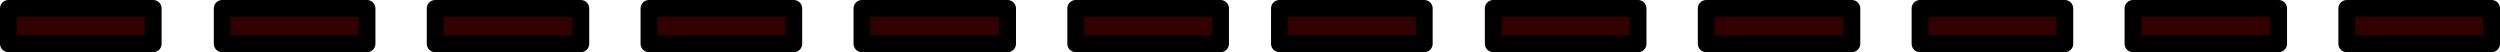
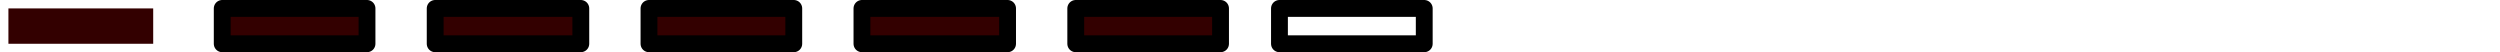
<svg xmlns="http://www.w3.org/2000/svg" height="3.1px" width="148.5px">
  <g transform="matrix(1.0, 0.0, 0.0, 1.0, 48.6, -64.05)">
    <path d="M11.25 66.65 L2.6 66.65 2.6 64.55 11.25 64.55 11.25 66.65 M15.3 66.65 L15.3 64.55 23.9 64.55 23.9 66.65 15.3 66.65 M-10.05 64.55 L-1.45 64.55 -1.45 66.65 -10.05 66.65 -10.05 64.55 M-14.1 66.65 L-22.75 66.65 -22.75 64.55 -14.1 64.55 -14.1 66.65 M-26.8 66.65 L-35.4 66.65 -35.4 64.55 -26.8 64.55 -26.8 66.65 M-39.5 66.65 L-48.1 66.65 -48.1 64.55 -39.5 64.55 -39.5 66.65" fill="#330000" fill-rule="evenodd" stroke="none" />
-     <path d="M-39.5 66.65 L-48.1 66.65 -48.1 64.55 -39.5 64.55 -39.5 66.65" fill="none" stroke="#000000" stroke-linecap="round" stroke-linejoin="round" stroke-width="1.0" />
    <path d="M11.25 66.65 L2.6 66.65 2.6 64.55 11.25 64.55 11.25 66.65 M15.3 66.65 L15.3 64.55 23.9 64.55 23.9 66.65 15.3 66.65 M-10.05 64.55 L-1.45 64.55 -1.45 66.65 -10.05 66.65 -10.05 64.55 M-14.1 66.65 L-22.75 66.65 -22.75 64.55 -14.1 64.55 -14.1 66.65 M-26.8 66.65 L-35.4 66.65 -35.4 64.55 -26.8 64.55 -26.8 66.65" fill="none" stroke="#000000" stroke-linecap="round" stroke-linejoin="round" stroke-width="1.0" />
-     <path d="M74.05 66.65 L65.45 66.65 65.45 64.55 74.05 64.55 74.05 66.65 M78.1 64.55 L86.75 64.55 86.75 66.65 78.1 66.65 78.1 64.55 M52.75 66.65 L52.75 64.55 61.4 64.55 61.4 66.65 52.75 66.65 M48.7 66.65 L40.1 66.65 40.1 64.55 48.7 64.55 48.7 66.65 M36.0 66.65 L27.4 66.65 27.4 64.55 36.0 64.55 36.0 66.65 M90.8 66.65 L90.8 64.55 99.4 64.55 99.4 66.65 90.8 66.65" fill="#330000" fill-rule="evenodd" stroke="none" />
    <path d="M36.0 66.65 L27.4 66.65 27.4 64.55 36.0 64.55 36.0 66.65" fill="none" stroke="#000000" stroke-linecap="round" stroke-linejoin="round" stroke-width="1.0" />
-     <path d="M74.05 66.65 L65.45 66.65 65.45 64.55 74.05 64.55 74.05 66.65 M78.1 64.55 L86.75 64.55 86.75 66.65 78.1 66.65 78.1 64.55 M52.75 66.65 L52.75 64.55 61.4 64.55 61.4 66.65 52.75 66.65 M48.7 66.65 L40.1 66.65 40.1 64.55 48.7 64.55 48.7 66.65 M90.8 66.65 L90.8 64.55 99.4 64.55 99.4 66.65 90.8 66.65" fill="none" stroke="#000000" stroke-linecap="round" stroke-linejoin="round" stroke-width="1.0" />
  </g>
</svg>